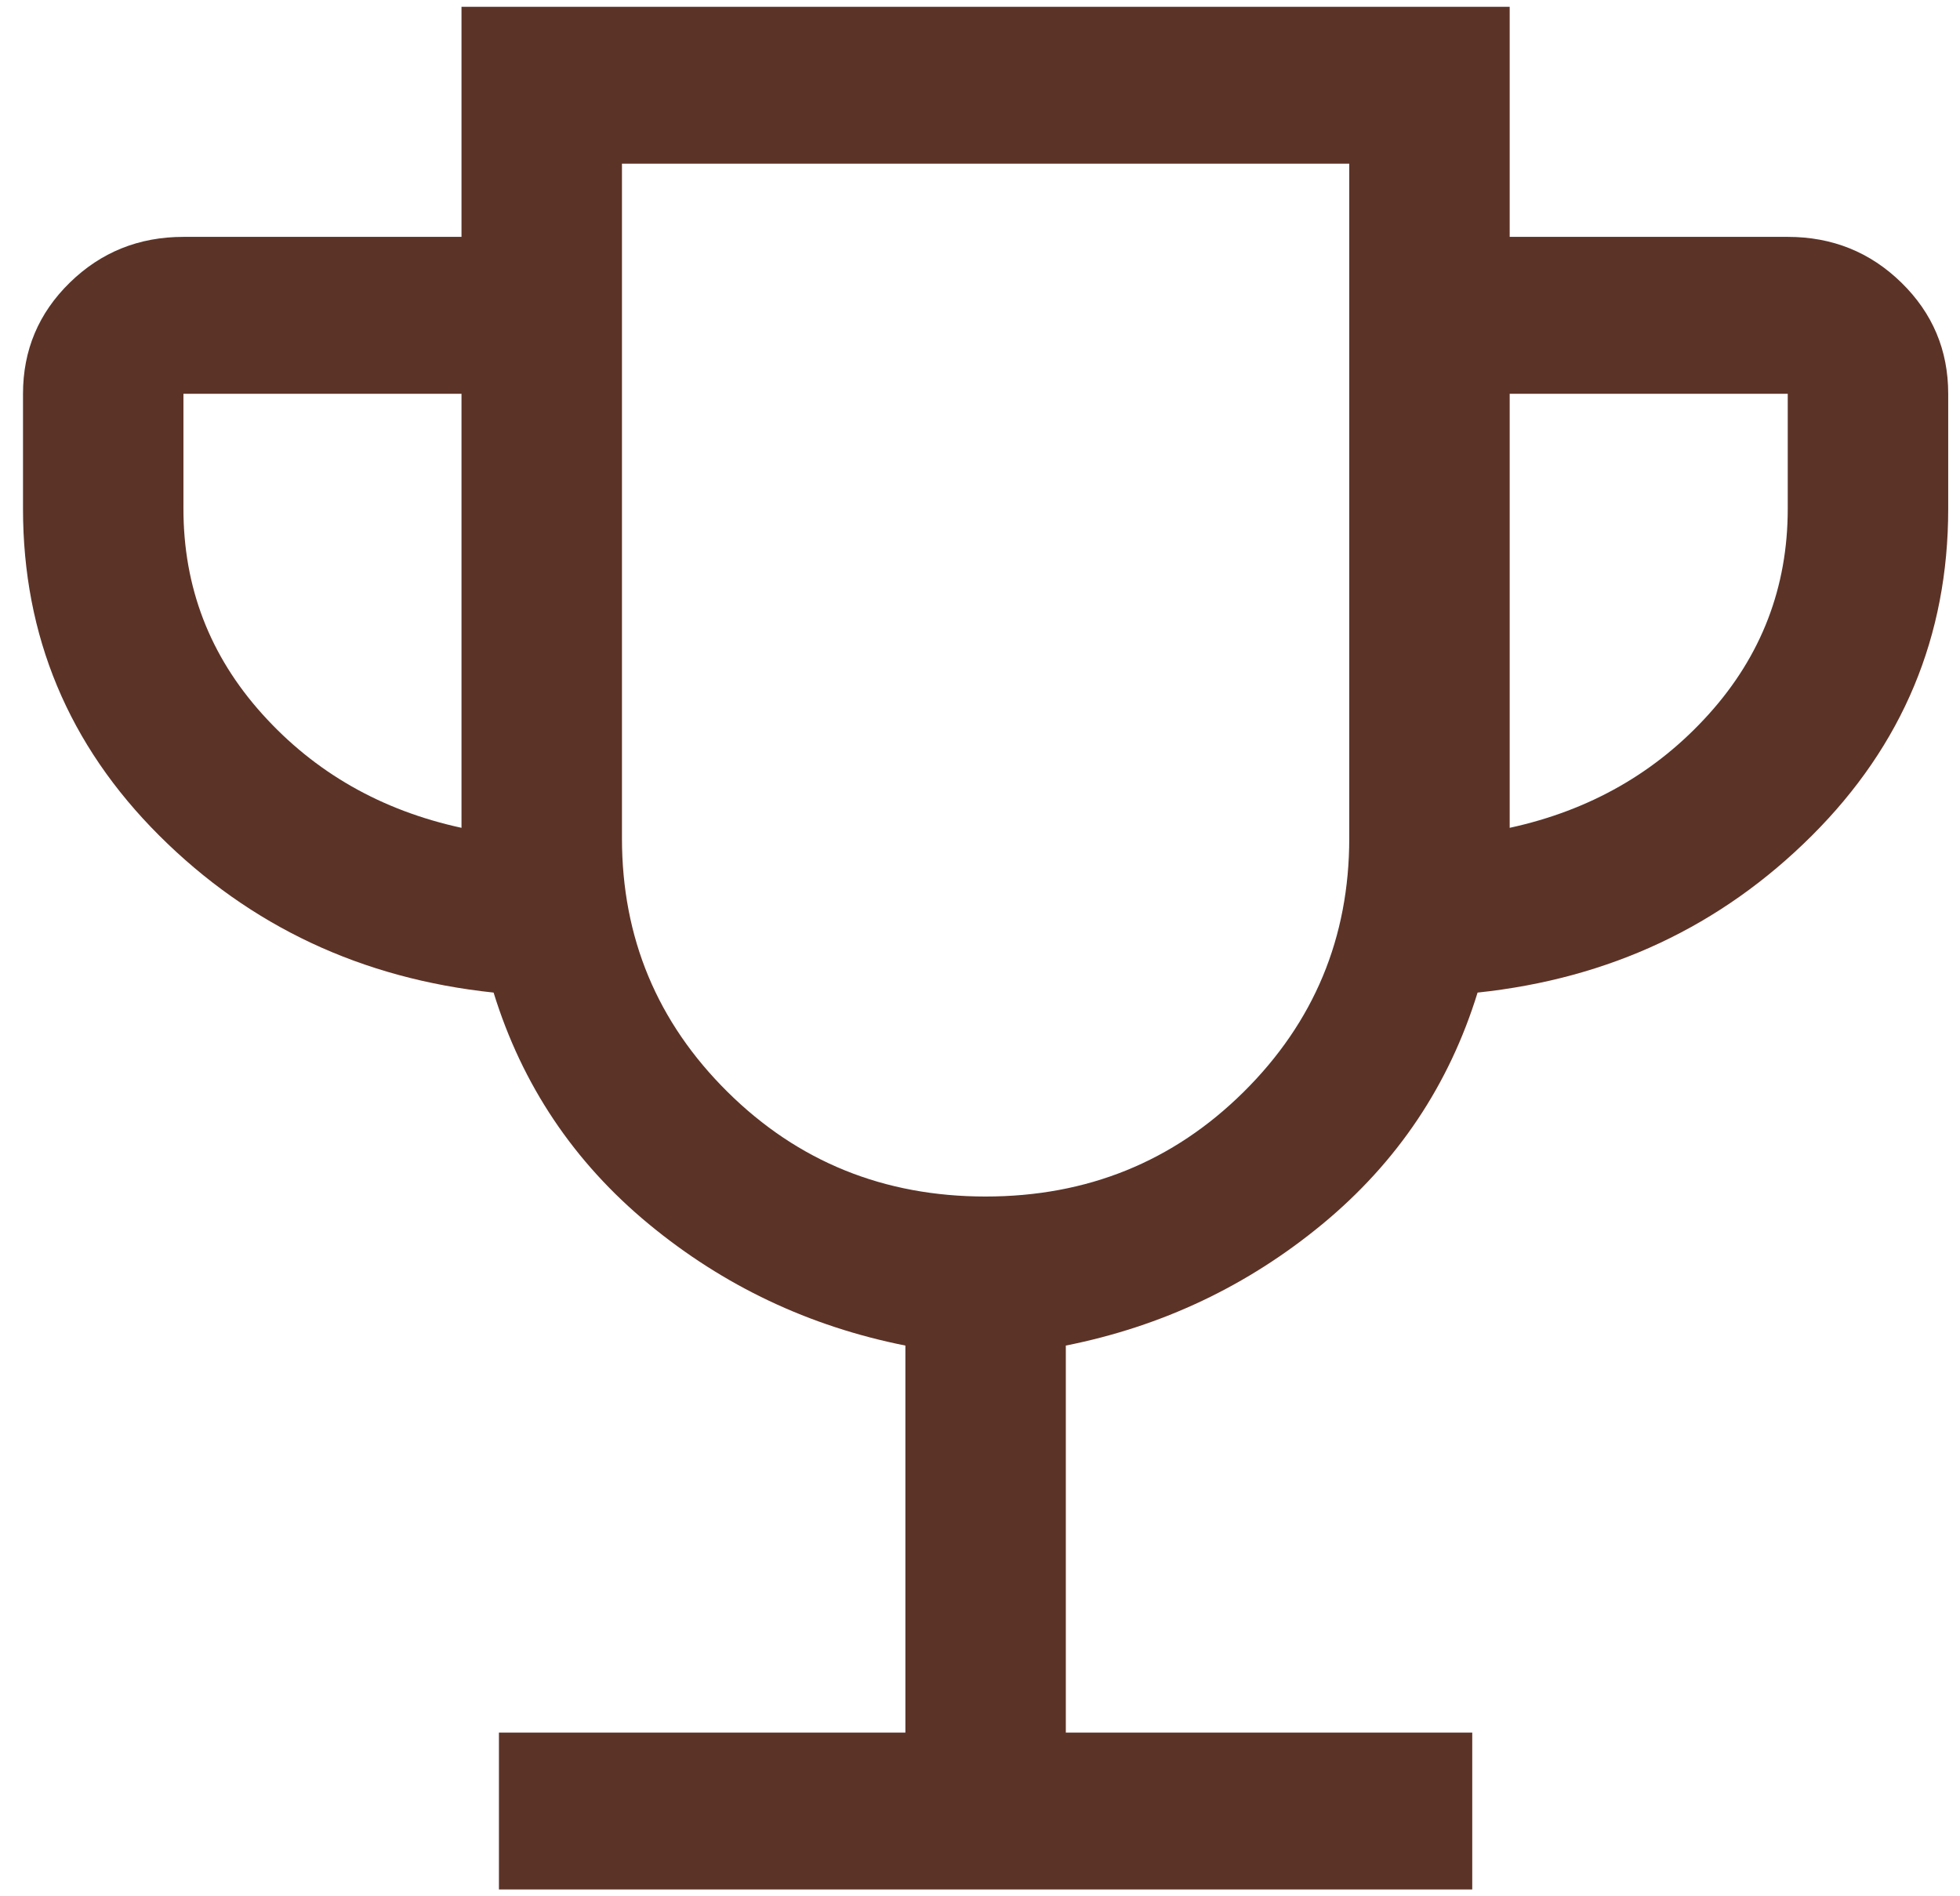
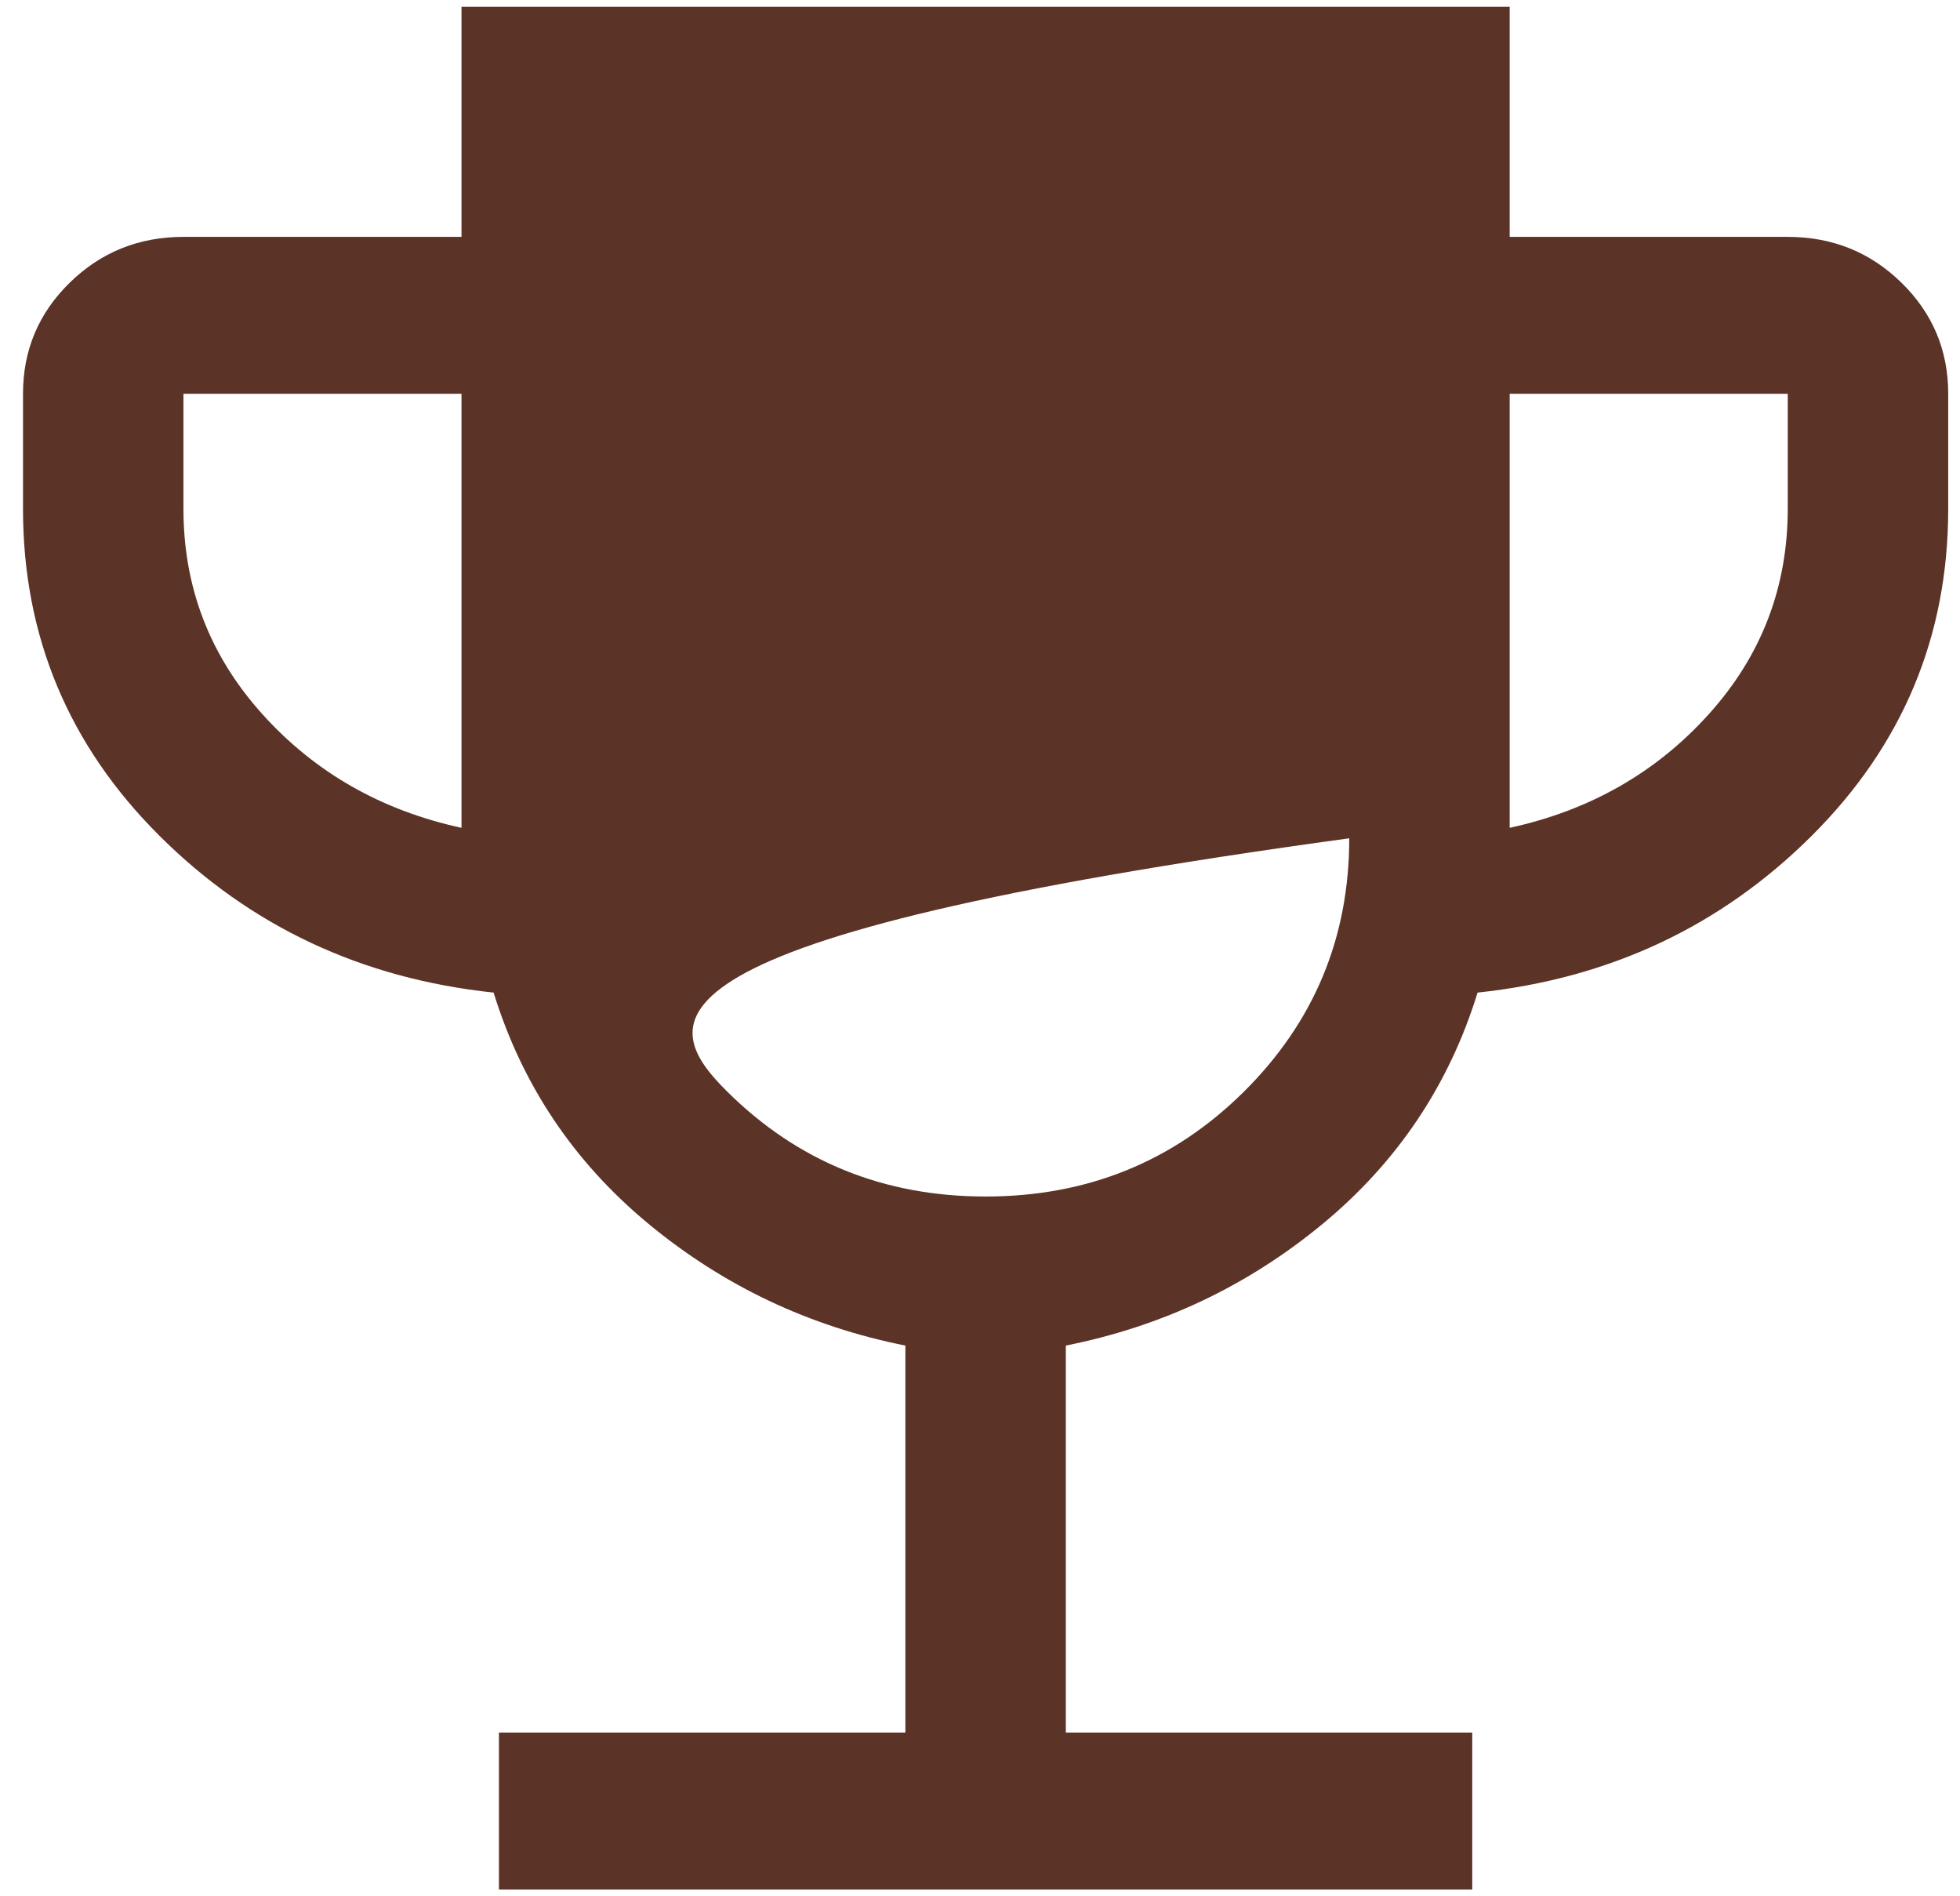
<svg xmlns="http://www.w3.org/2000/svg" width="61" height="59" viewBox="0 0 61 59" fill="none">
-   <path d="M15.528 58.796V53.914H28.178V41.871C25.182 41.275 22.519 40.013 20.189 38.088C17.859 36.162 16.25 33.762 15.362 30.887C11.257 30.453 7.789 28.825 4.96 26.005C2.13 23.184 0.716 19.793 0.716 15.833V12.253C0.716 10.897 1.201 9.744 2.172 8.795C3.143 7.846 4.322 7.371 5.709 7.371H14.363V0.211H46.985V7.371H55.639C57.026 7.371 58.205 7.846 59.176 8.795C60.147 9.744 60.633 10.897 60.633 12.253V15.833C60.633 19.793 59.218 23.184 56.388 26.005C53.559 28.825 50.092 30.453 45.986 30.887C45.099 33.762 43.49 36.162 41.16 38.088C38.829 40.013 36.166 41.275 33.171 41.871V53.914H45.82V58.796H15.528ZM14.363 25.76V12.253H5.709V15.833C5.709 18.274 6.527 20.404 8.164 22.221C9.8 24.038 11.867 25.218 14.363 25.76ZM30.674 37.233C33.836 37.233 36.513 36.148 38.705 33.979C40.896 31.809 41.992 29.178 41.992 26.086V5.093H19.357V26.086C19.357 29.178 20.452 31.809 22.644 33.979C24.835 36.148 27.512 37.233 30.674 37.233ZM46.985 25.76C49.481 25.218 51.548 24.038 53.184 22.221C54.821 20.404 55.639 18.274 55.639 15.833V12.253H46.985V25.76Z" fill="#5C3327" />
+   <path d="M15.528 58.796V53.914H28.178V41.871C25.182 41.275 22.519 40.013 20.189 38.088C17.859 36.162 16.25 33.762 15.362 30.887C11.257 30.453 7.789 28.825 4.96 26.005C2.13 23.184 0.716 19.793 0.716 15.833V12.253C0.716 10.897 1.201 9.744 2.172 8.795C3.143 7.846 4.322 7.371 5.709 7.371H14.363V0.211H46.985V7.371H55.639C57.026 7.371 58.205 7.846 59.176 8.795C60.147 9.744 60.633 10.897 60.633 12.253V15.833C60.633 19.793 59.218 23.184 56.388 26.005C53.559 28.825 50.092 30.453 45.986 30.887C45.099 33.762 43.49 36.162 41.16 38.088C38.829 40.013 36.166 41.275 33.171 41.871V53.914H45.82V58.796H15.528ZM14.363 25.76V12.253H5.709V15.833C5.709 18.274 6.527 20.404 8.164 22.221C9.8 24.038 11.867 25.218 14.363 25.76ZM30.674 37.233C33.836 37.233 36.513 36.148 38.705 33.979C40.896 31.809 41.992 29.178 41.992 26.086V5.093V26.086C19.357 29.178 20.452 31.809 22.644 33.979C24.835 36.148 27.512 37.233 30.674 37.233ZM46.985 25.76C49.481 25.218 51.548 24.038 53.184 22.221C54.821 20.404 55.639 18.274 55.639 15.833V12.253H46.985V25.76Z" fill="#5C3327" />
</svg>